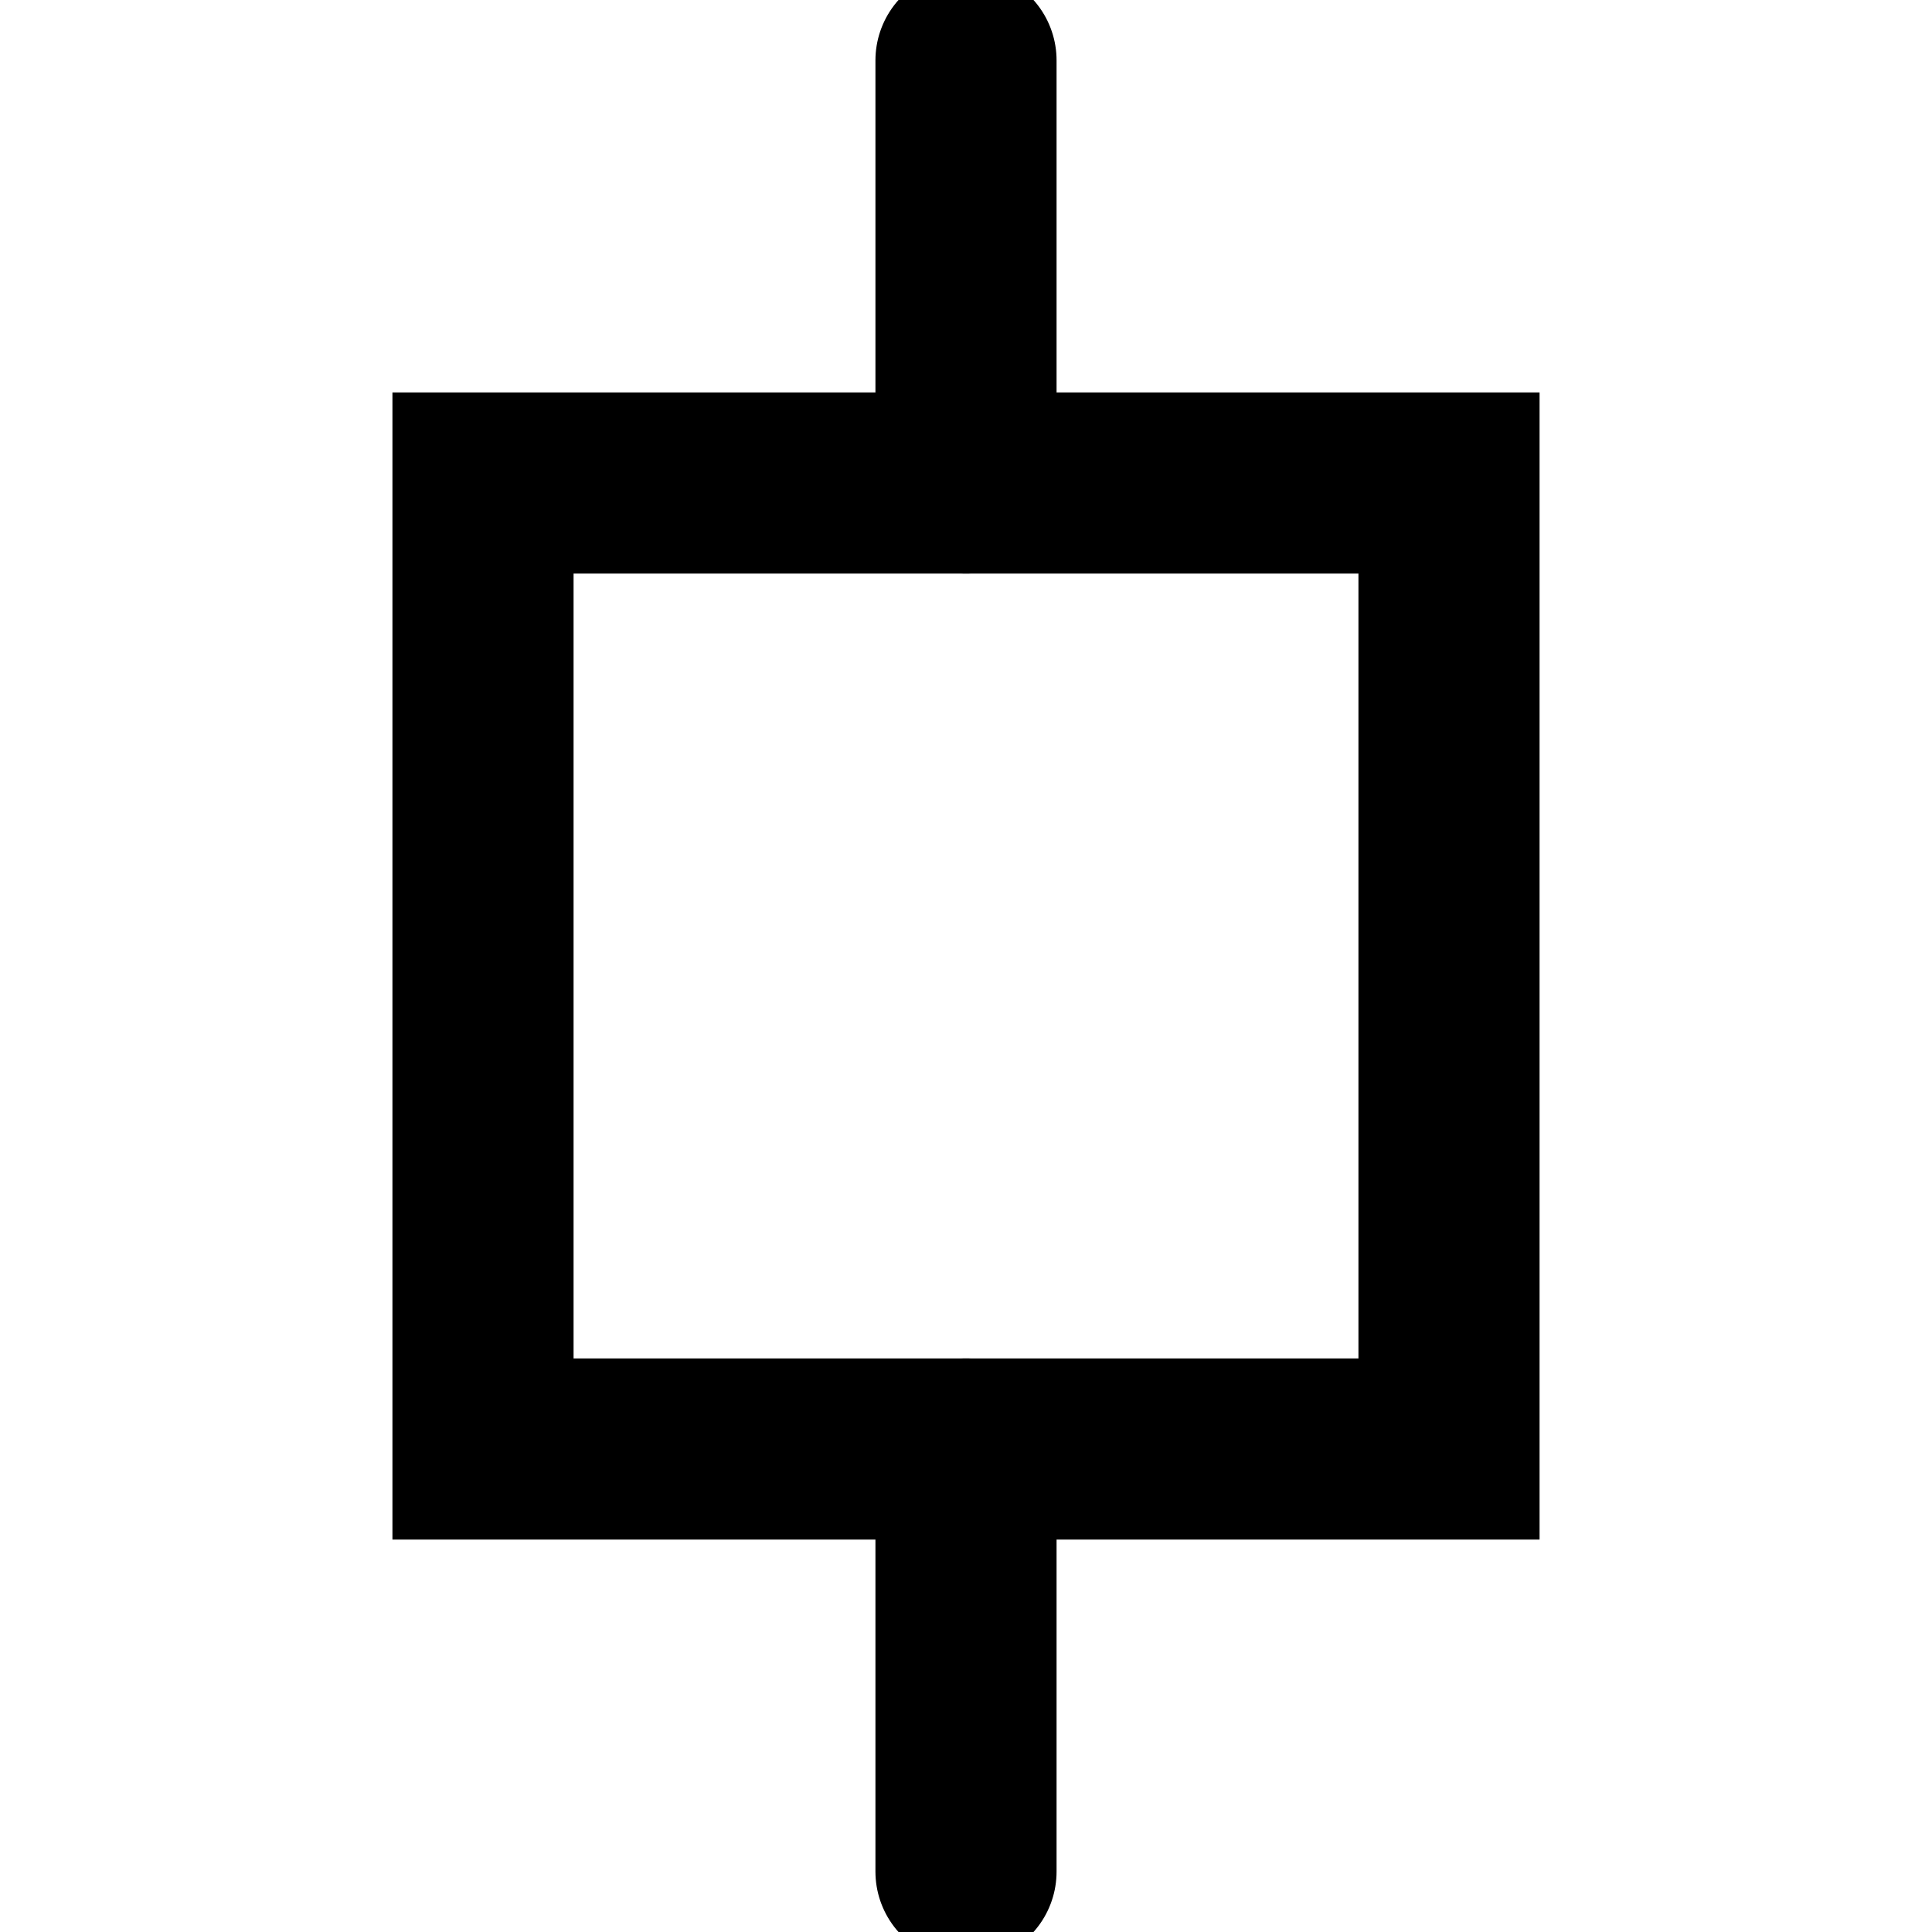
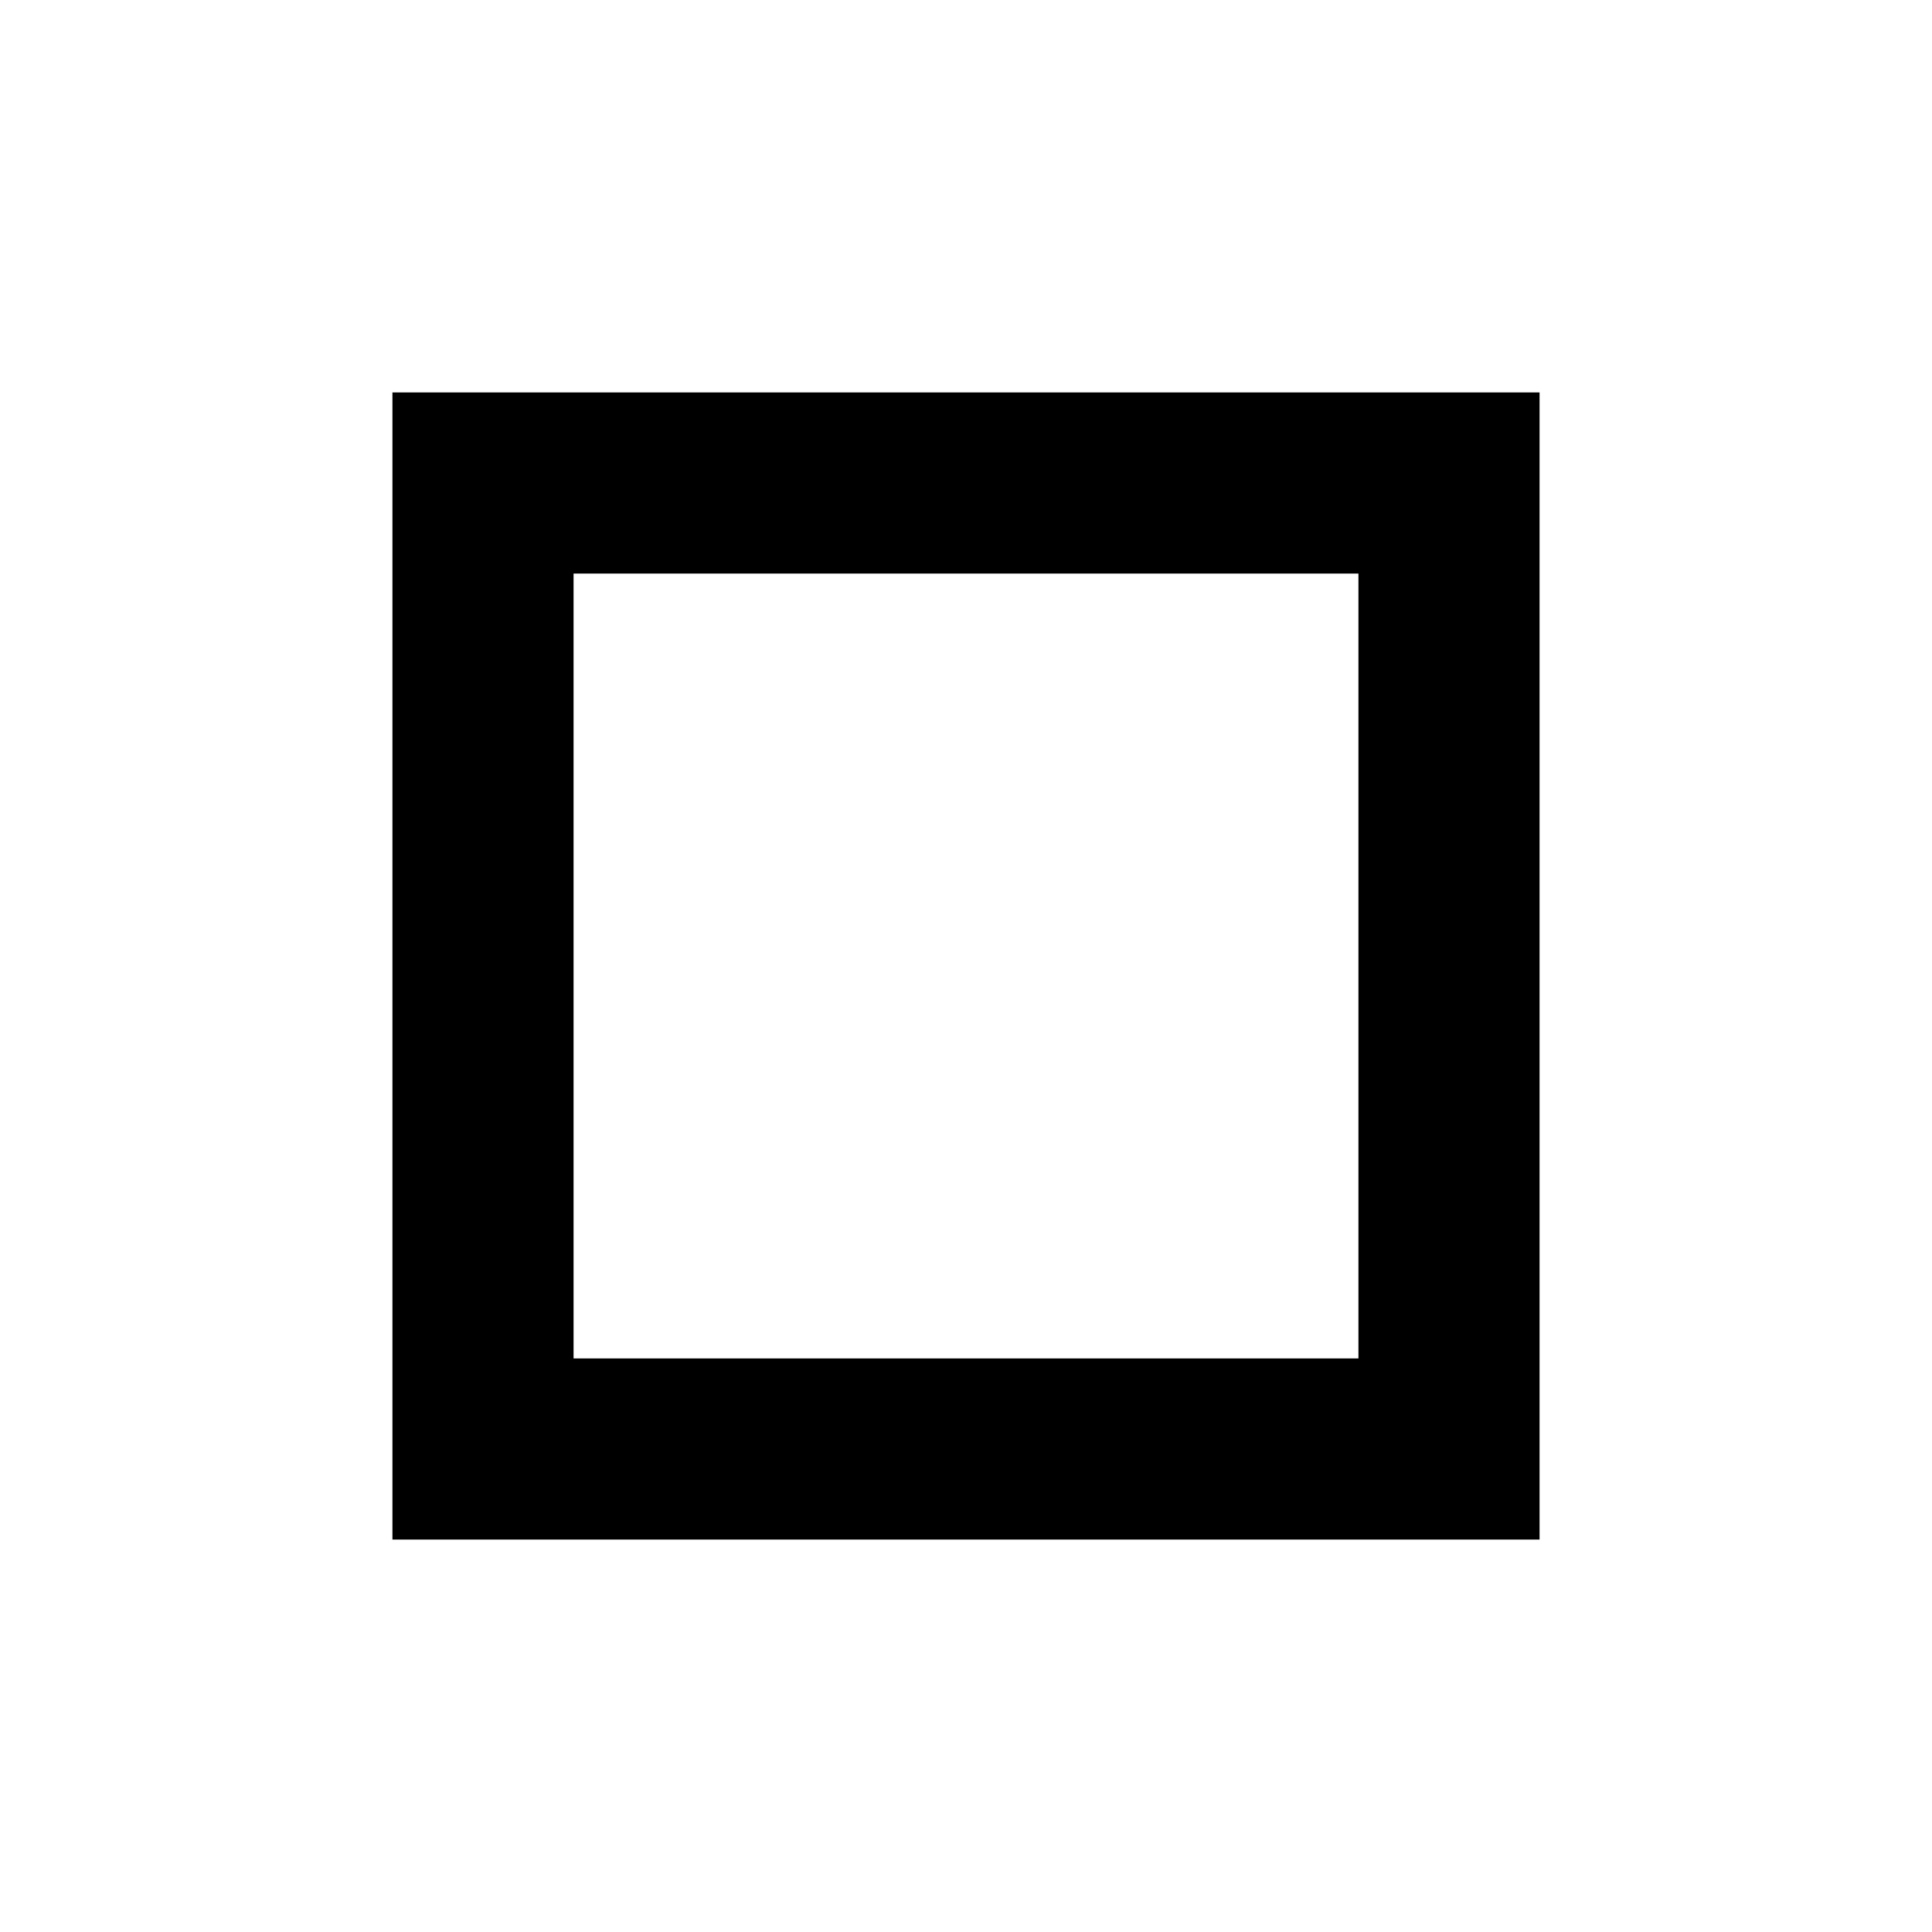
<svg xmlns="http://www.w3.org/2000/svg" fill="none" height="32" viewBox="0 0 32 32" width="32">
-   <line x1="16" y1="1" x2="16" y2="8" stroke="#000000" stroke-linecap="round" stroke-width="3" />
-   <line x1="16" y1="24" x2="16" y2="31" stroke="#000000" stroke-linecap="round" stroke-width="3" />
  <rect x="8" y="8" width="16" height="16" fill="none" stroke="#000000" stroke-linecap="round" stroke-width="3" />
</svg>